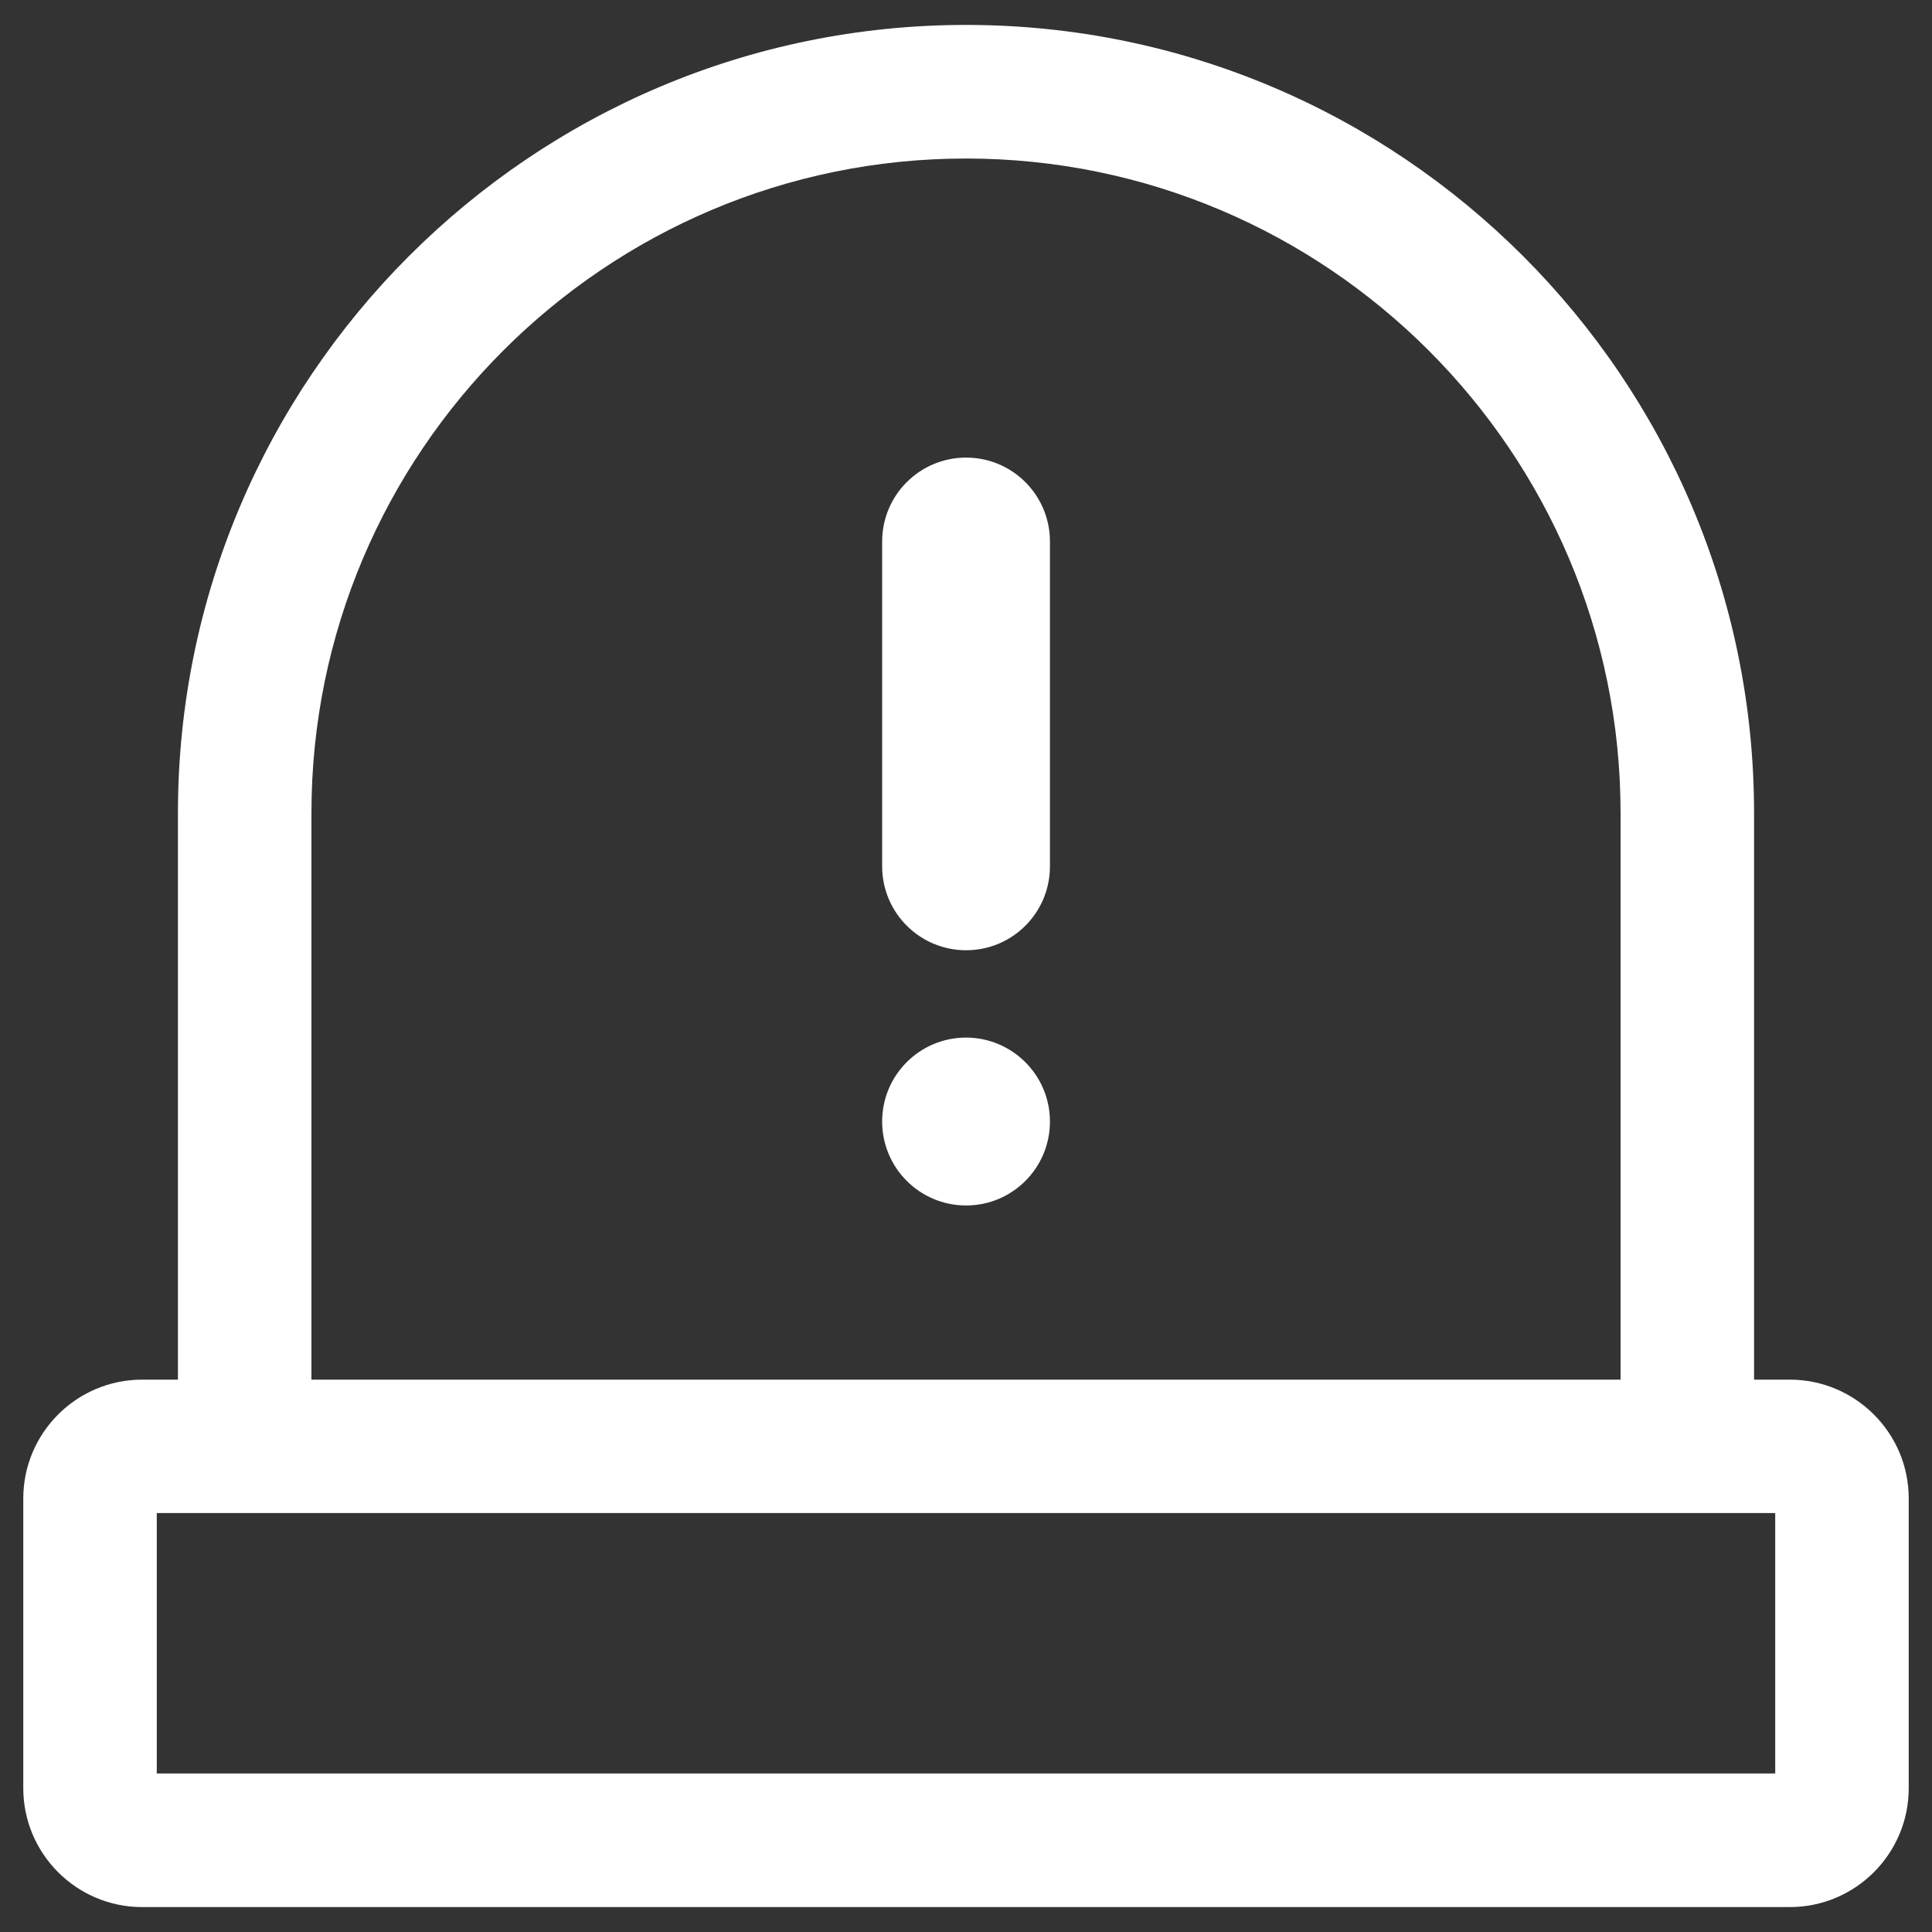
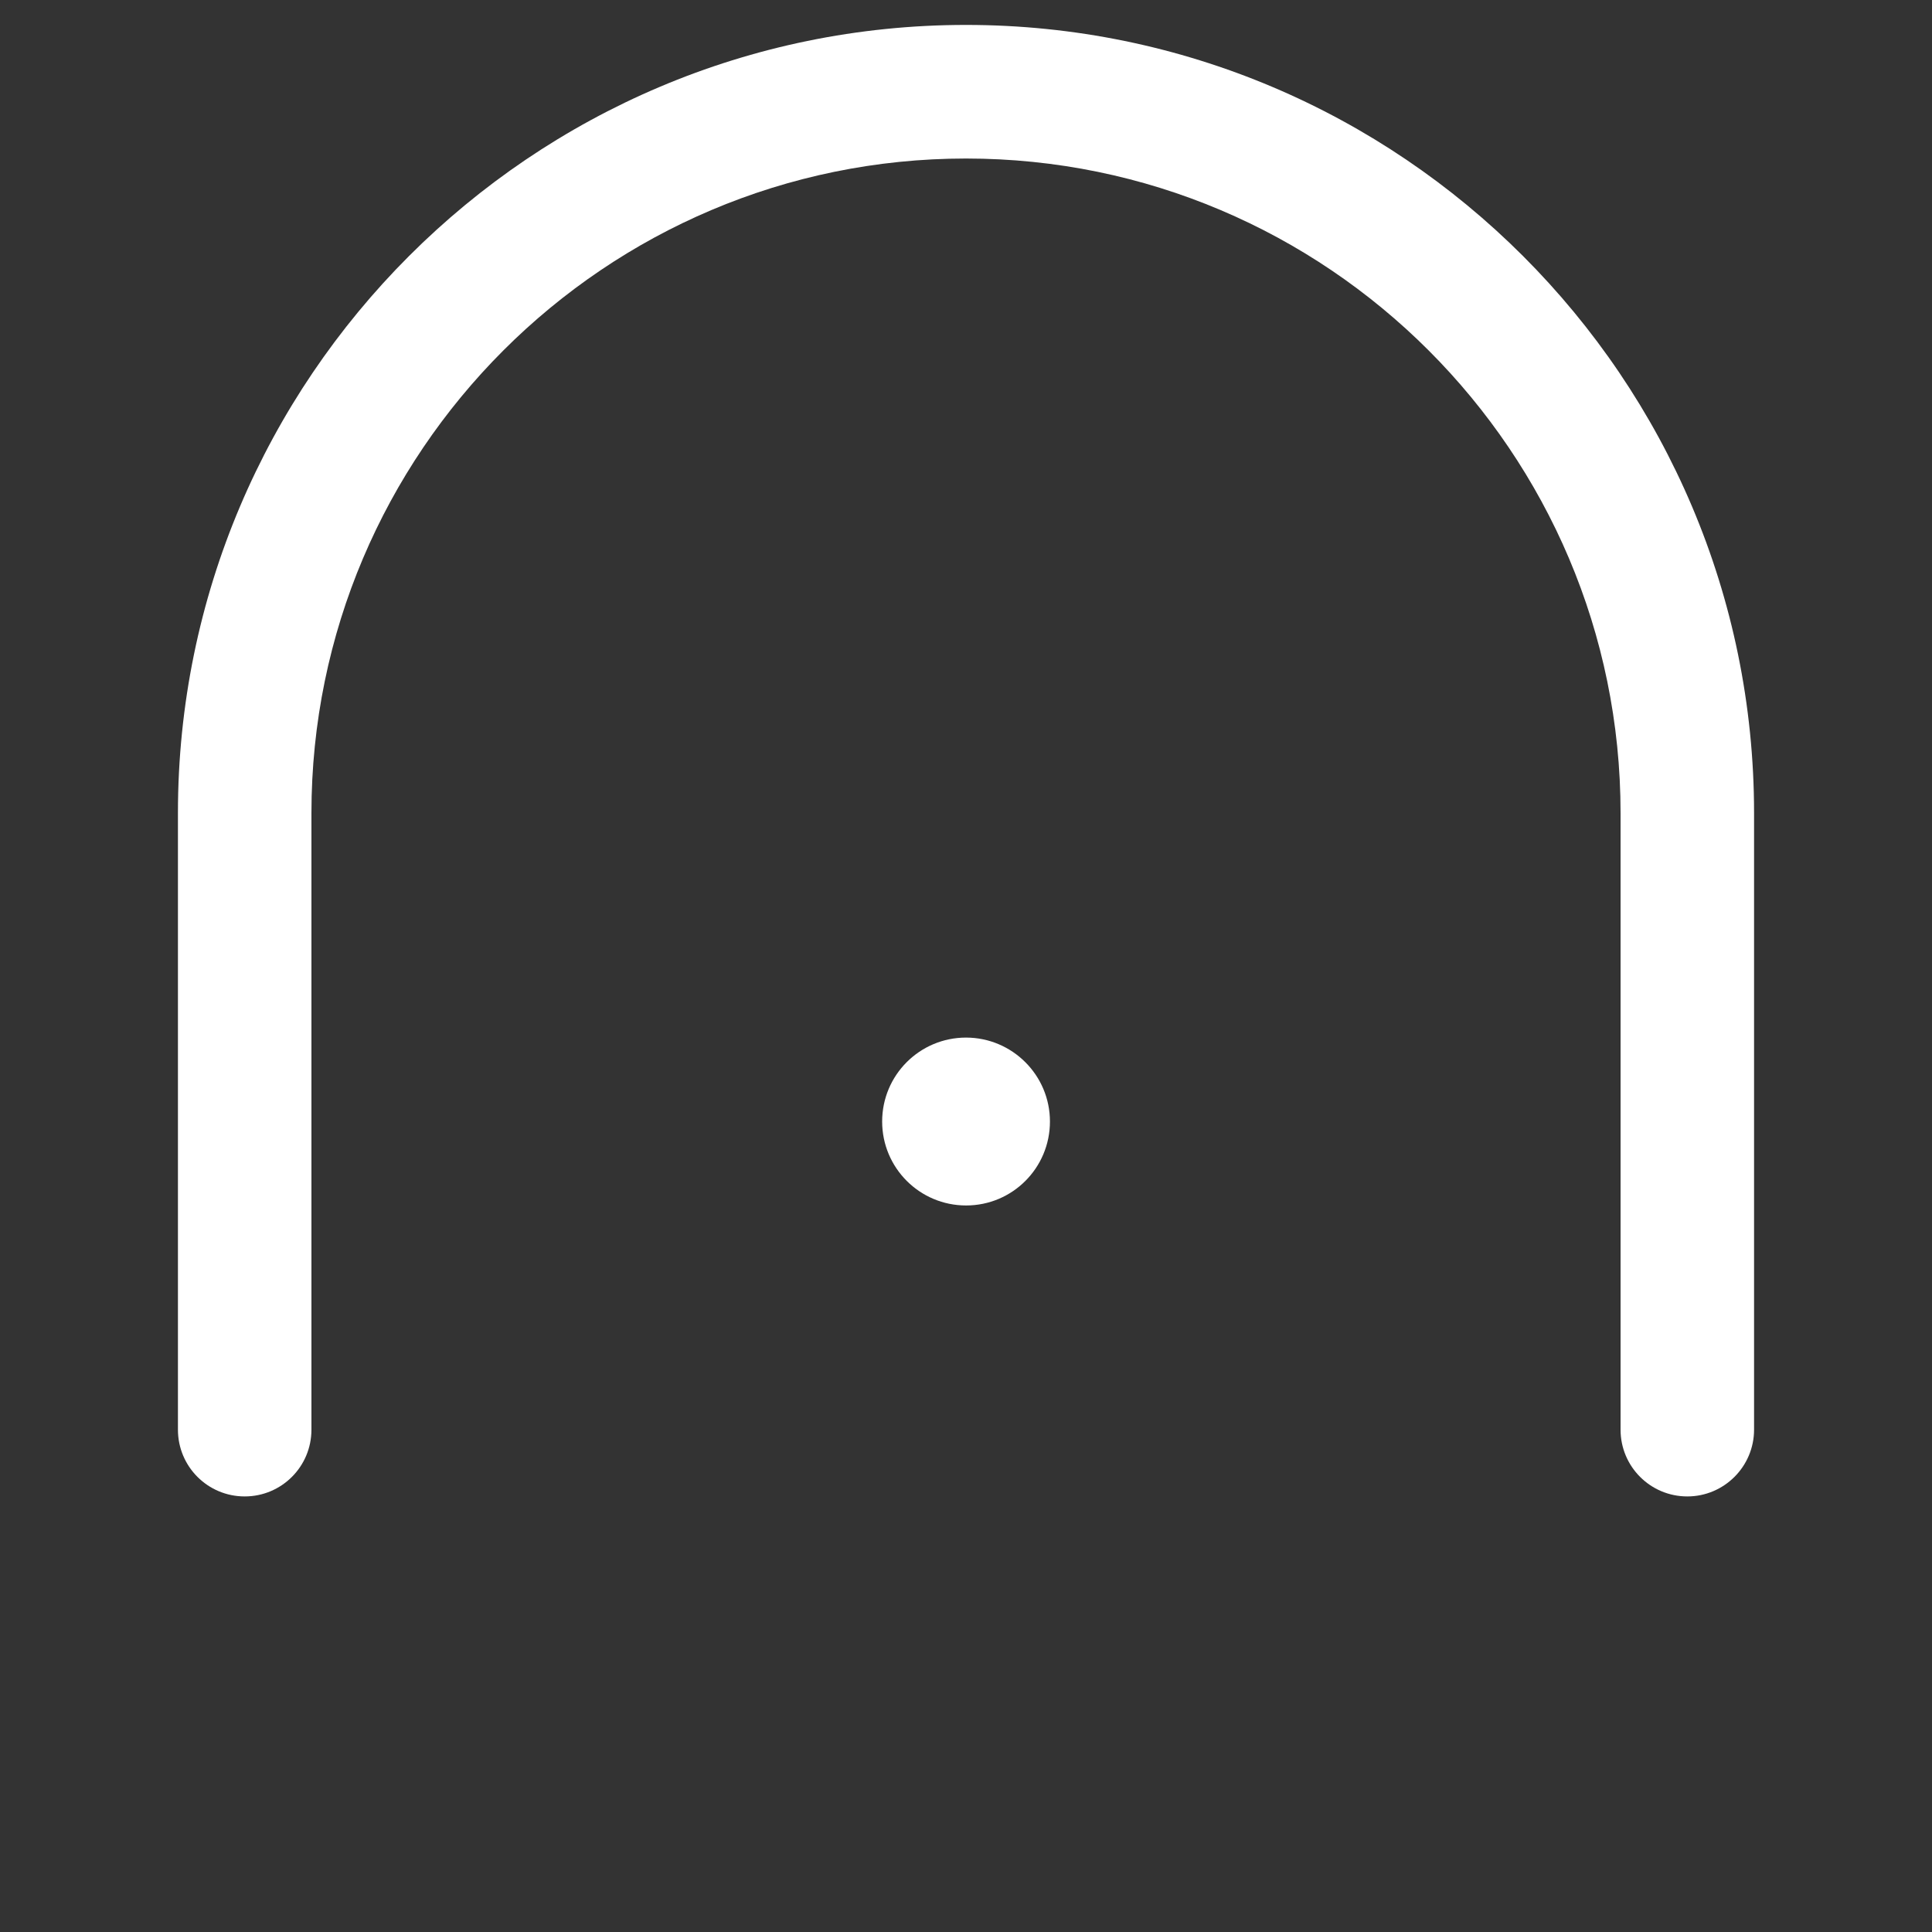
<svg xmlns="http://www.w3.org/2000/svg" version="1.1" id="레이어_1" x="0px" y="0px" viewBox="0 0 200 200" style="enable-background:new 0 0 200 200;" xml:space="preserve">
  <rect x="0" y="0" width="200" height="200" fill="#333333" stroke="none" />
  <style type="text/css">
	.st0{fill:#FFFFFF;}
</style>
  <g>
    <g>
      <g>
        <path class="st0" d="M174.67,154.91c-3.82,0-6.91-3.09-6.91-6.91V84.16c0-37.36-30.4-67.75-67.76-67.75     c-37.36,0-67.76,30.39-67.76,67.75V148c0,3.82-3.09,6.91-6.91,6.91s-6.91-3.09-6.91-6.91V84.16c0-44.98,36.6-81.58,81.58-81.58     c44.98,0,81.58,36.59,81.58,81.58V148C181.58,151.81,178.48,154.91,174.67,154.91z" />
      </g>
      <g>
-         <path class="st0" d="M185.28,197.42H14.71c-6.78,0-12.3-5.52-12.3-12.3v-30c0-6.78,5.52-12.3,12.3-12.3h170.57     c6.79,0,12.31,5.52,12.31,12.3v30C197.59,191.9,192.07,197.42,185.28,197.42z M16.23,183.59h167.54v-26.96H16.23V183.59z" />
-       </g>
+         </g>
    </g>
    <g>
      <g>
-         <path class="st0" d="M108.69,89.68c0,4.8-3.88,8.69-8.68,8.69l0,0c-4.8,0-8.69-3.89-8.69-8.69V56.06c0-4.8,3.88-8.69,8.69-8.69     l0,0c4.8,0,8.68,3.89,8.68,8.69V89.68z" />
-       </g>
+         </g>
      <g>
        <path class="st0" d="M108.69,116.1c0,4.8-3.88,8.69-8.68,8.69c-4.8,0-8.69-3.89-8.69-8.69c0-4.8,3.88-8.69,8.69-8.69     C104.8,107.42,108.69,111.31,108.69,116.1z" />
      </g>
    </g>
  </g>
</svg>